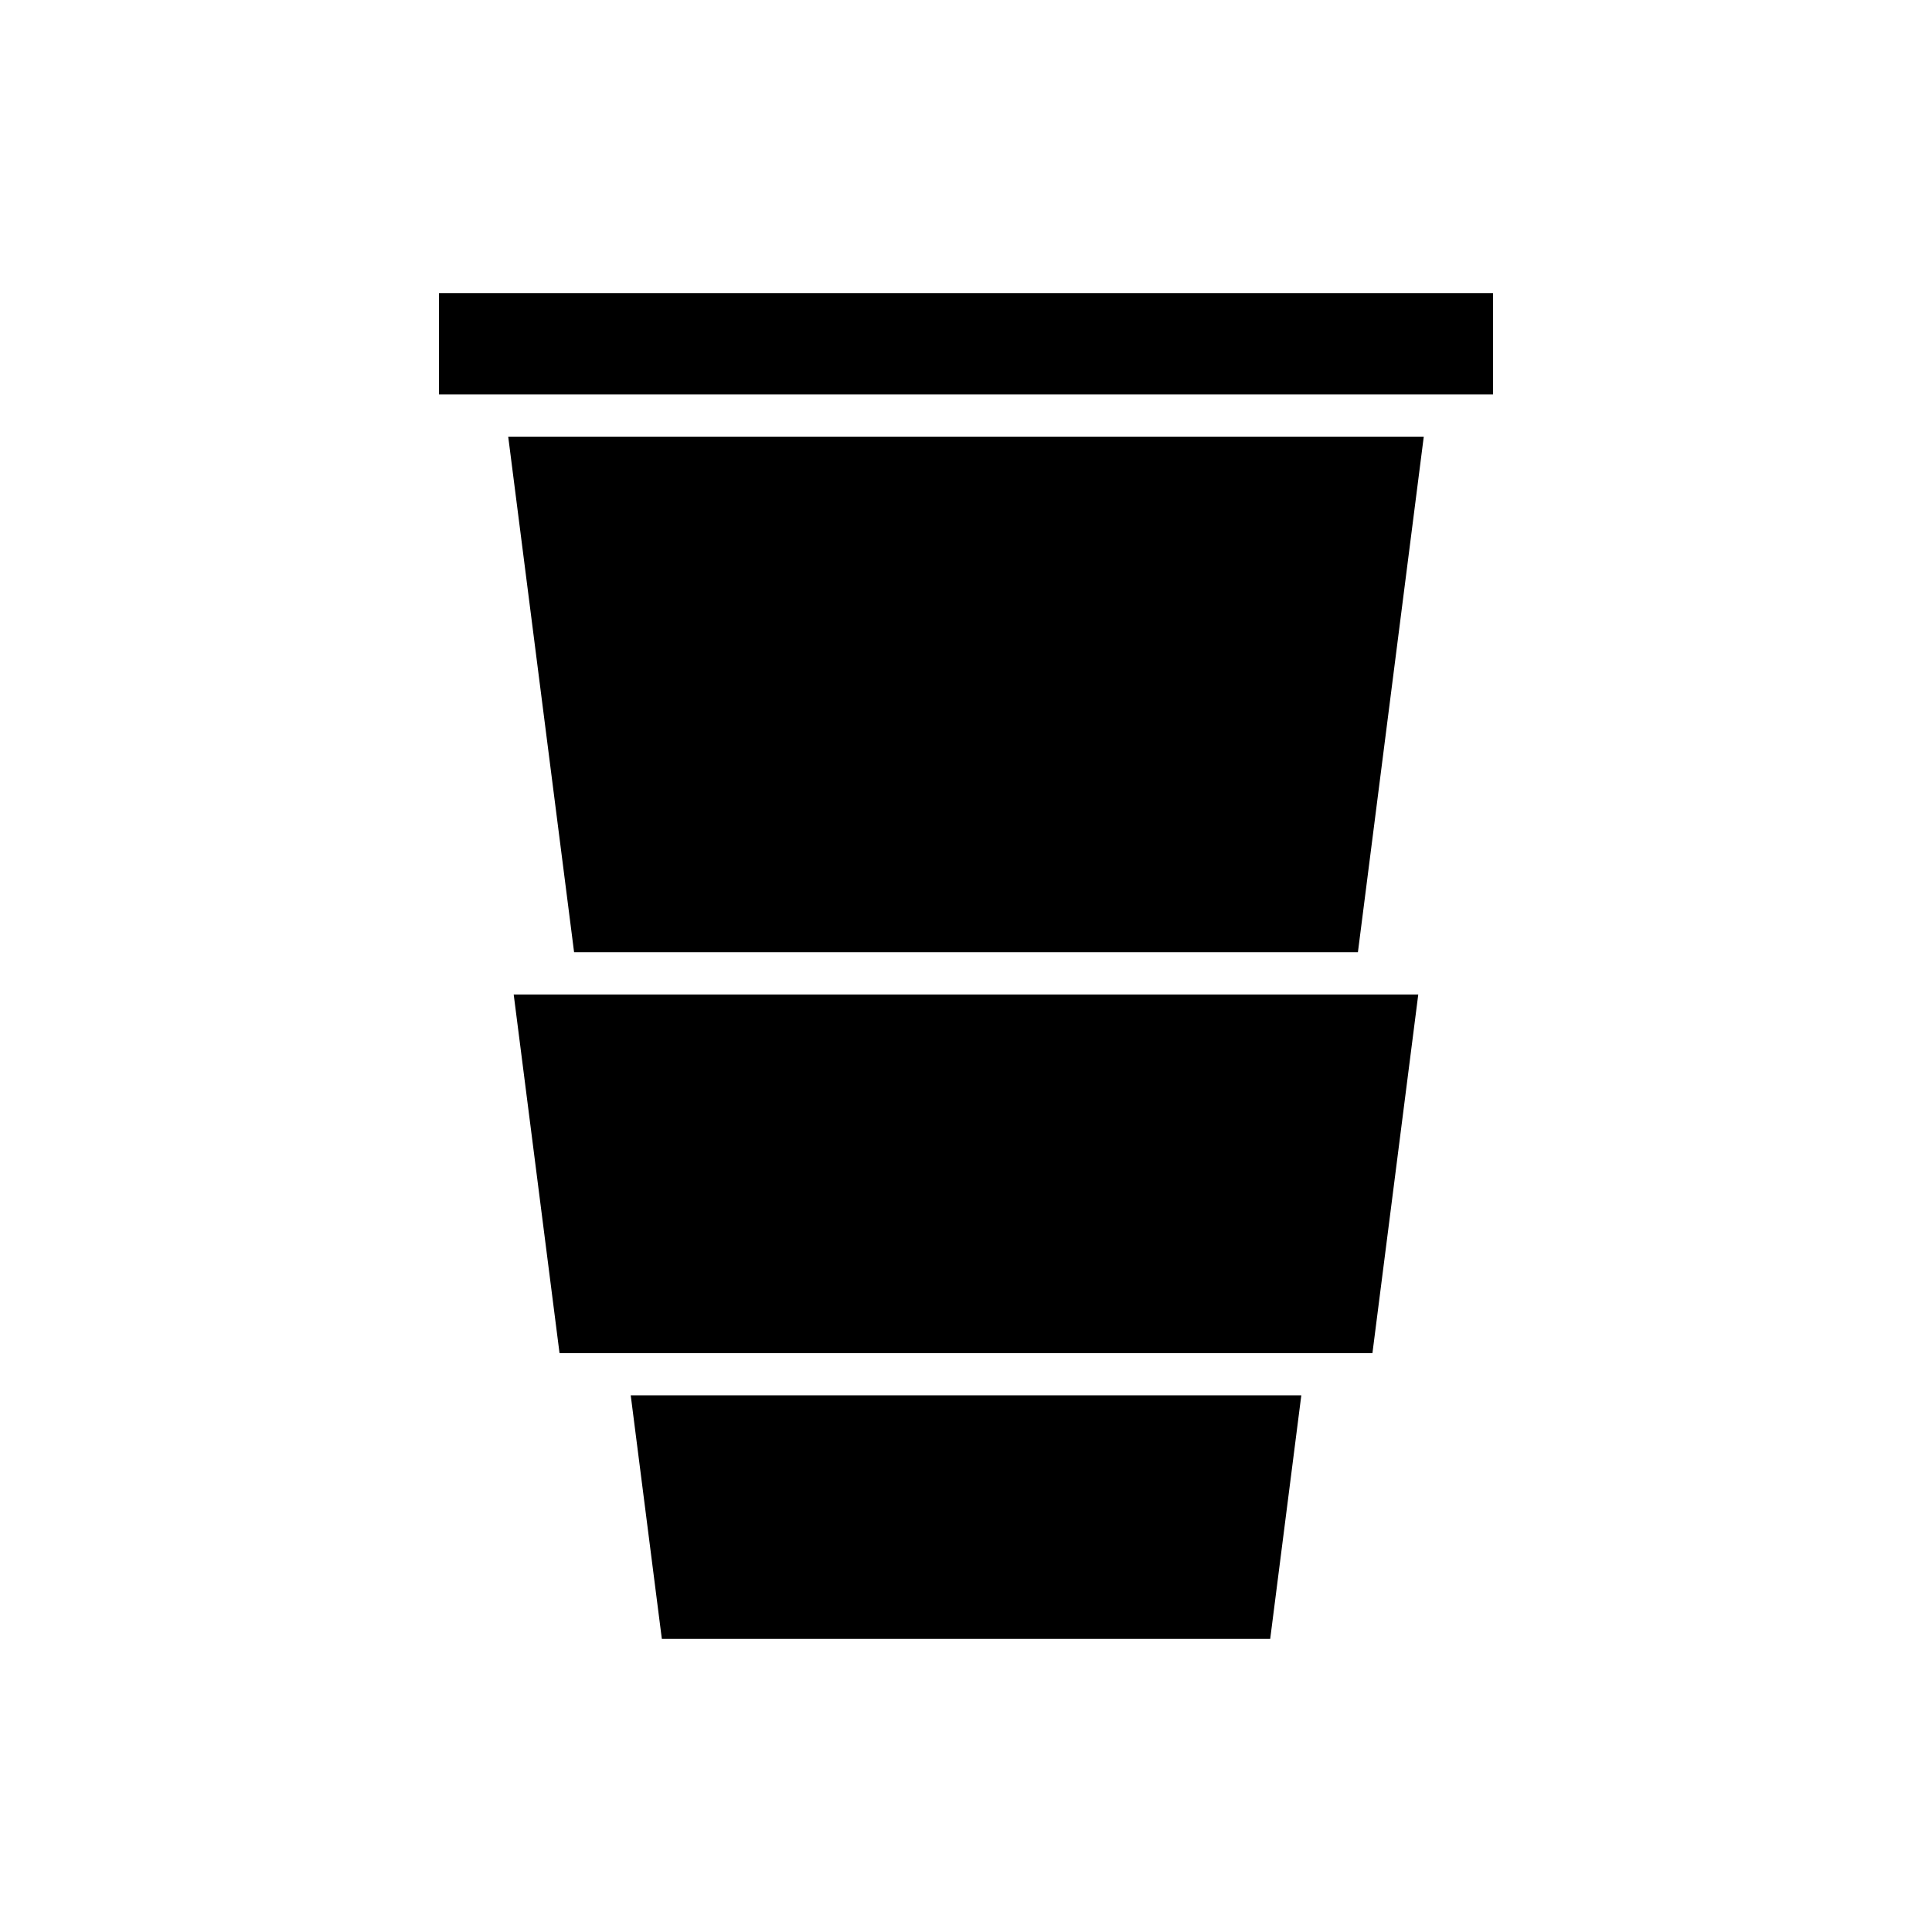
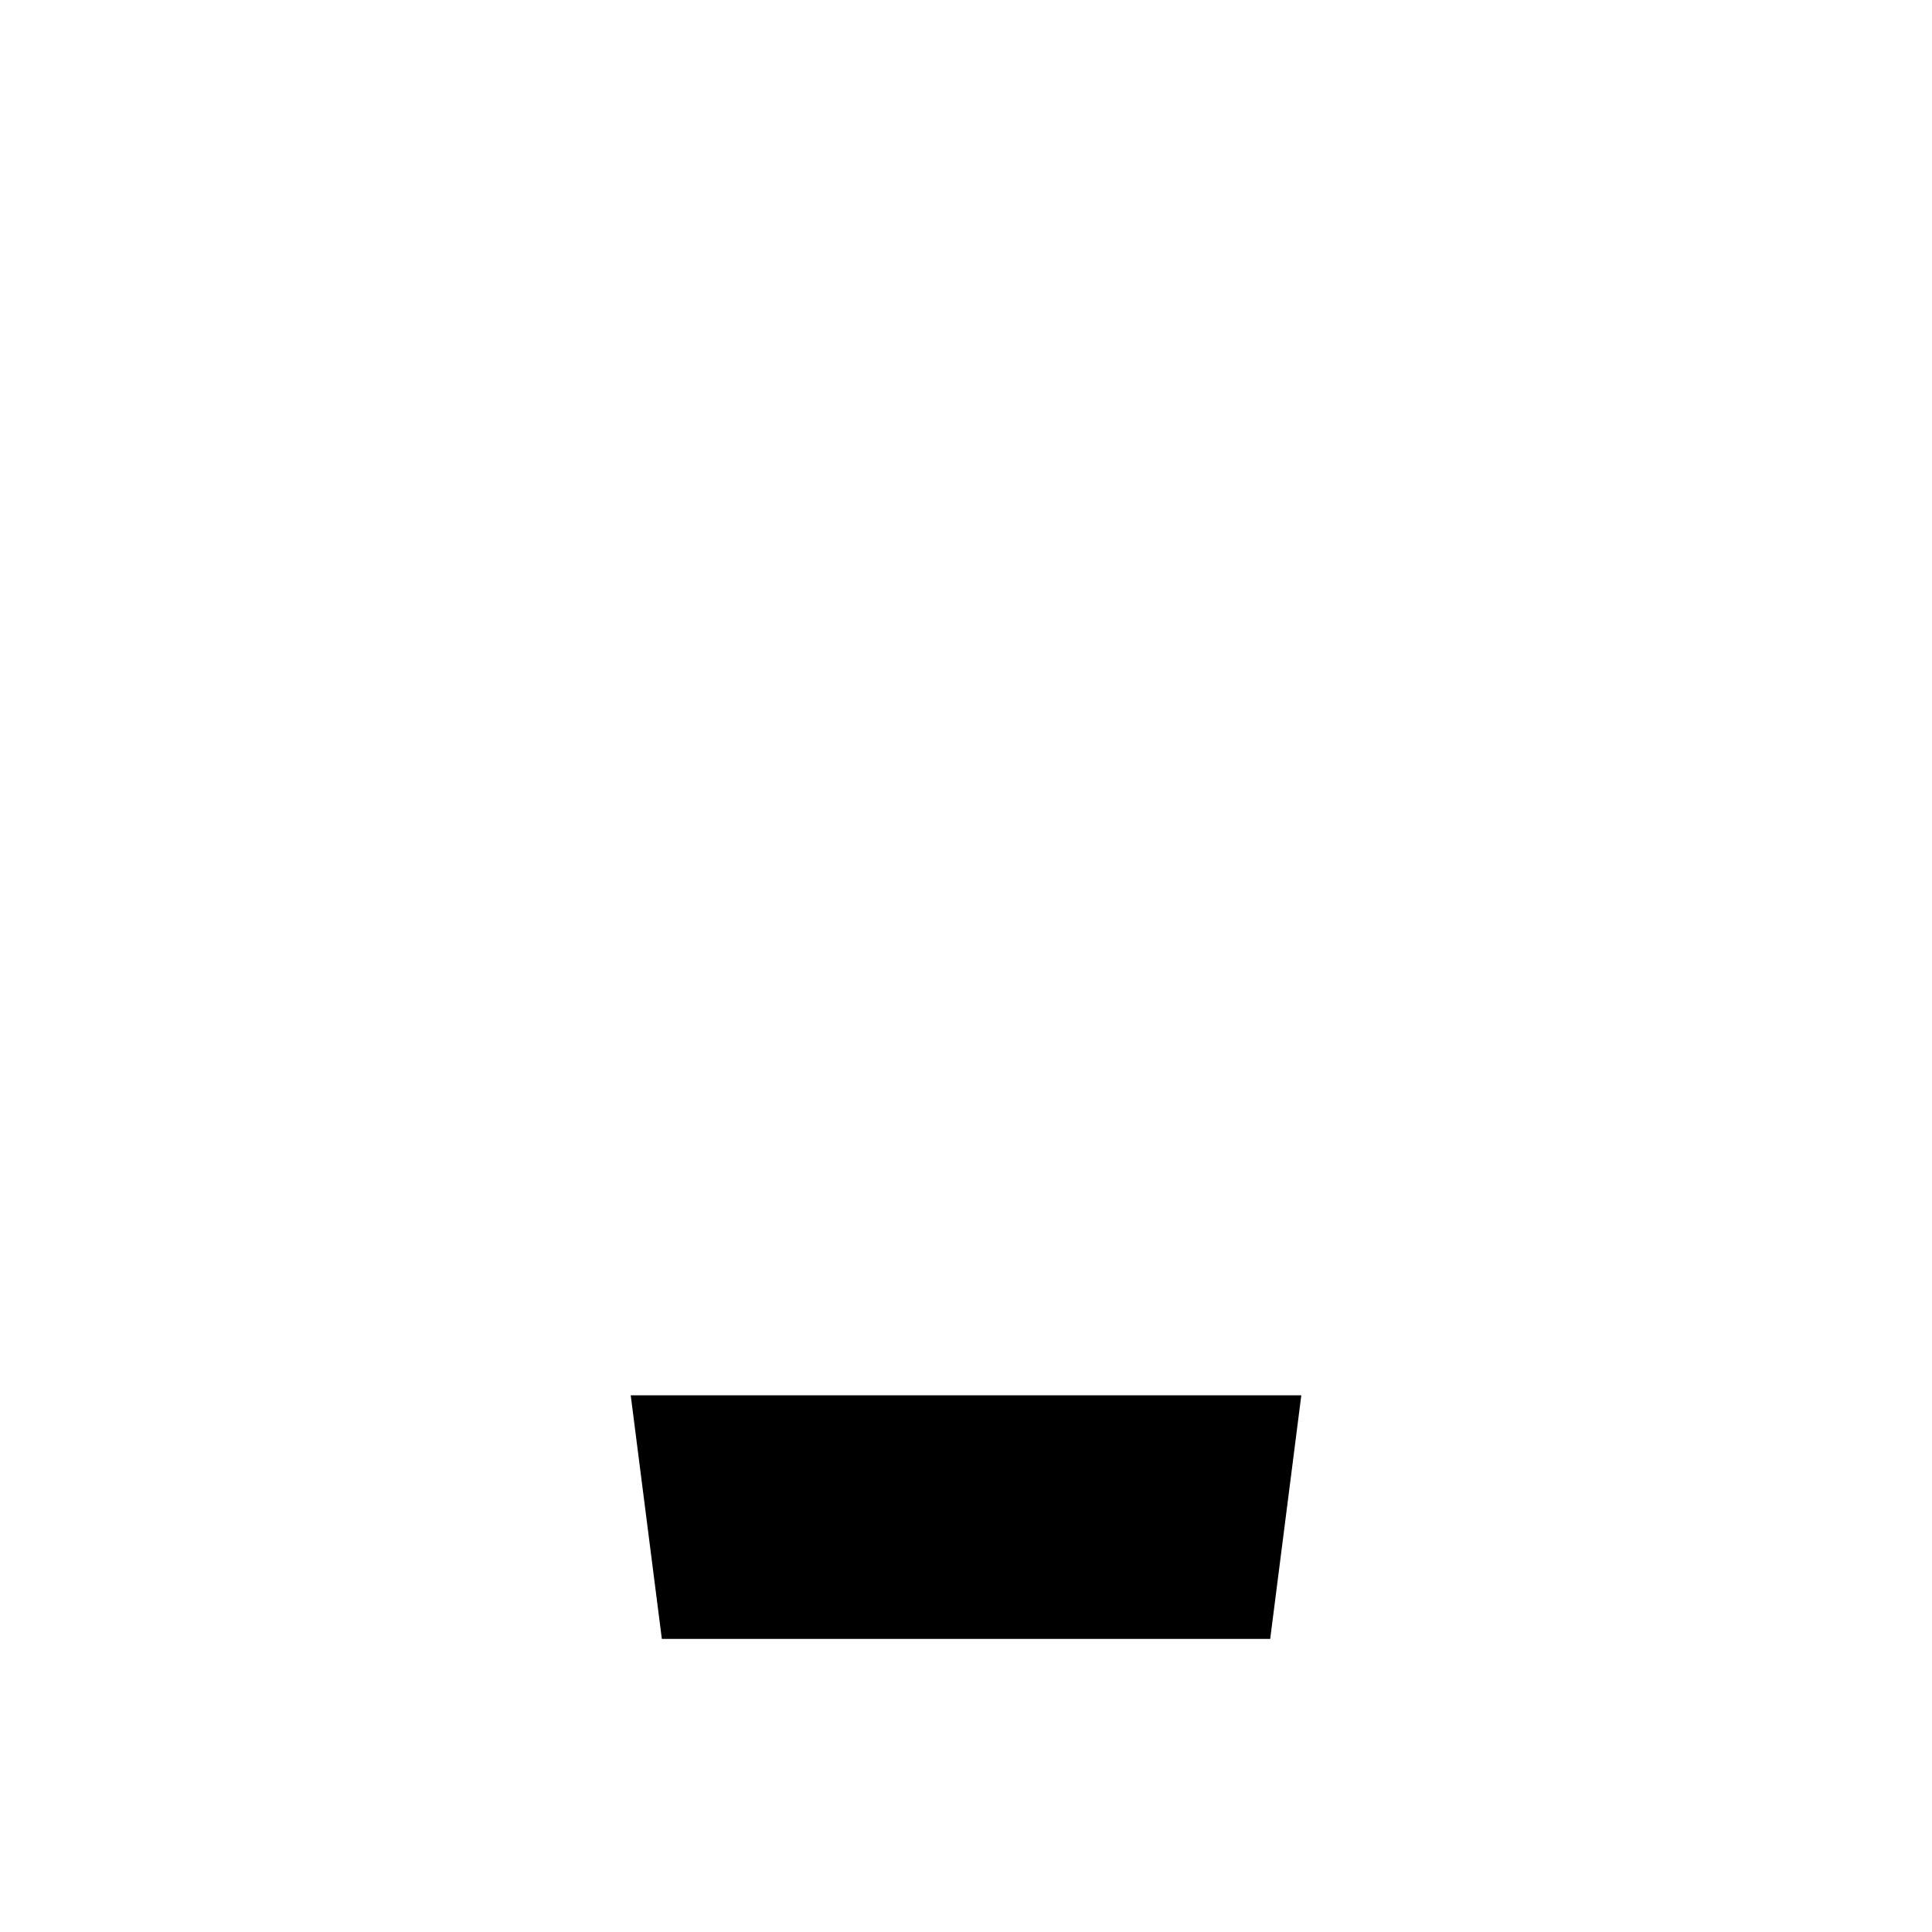
<svg xmlns="http://www.w3.org/2000/svg" fill="#000000" width="800px" height="800px" version="1.1" viewBox="144 144 512 512">
  <g>
    <path d="m488.86 513.78h-177.71l8.246 64.547h161.22z" />
-     <path d="m292.28 502.59h215.43l12.145-95.039h-239.72z" />
-     <path d="m296.14 396.35h207.72l17.453-136.63h-242.63z" />
-     <path d="m260.34 221.67h279.32v26.859h-279.32z" />
  </g>
</svg>